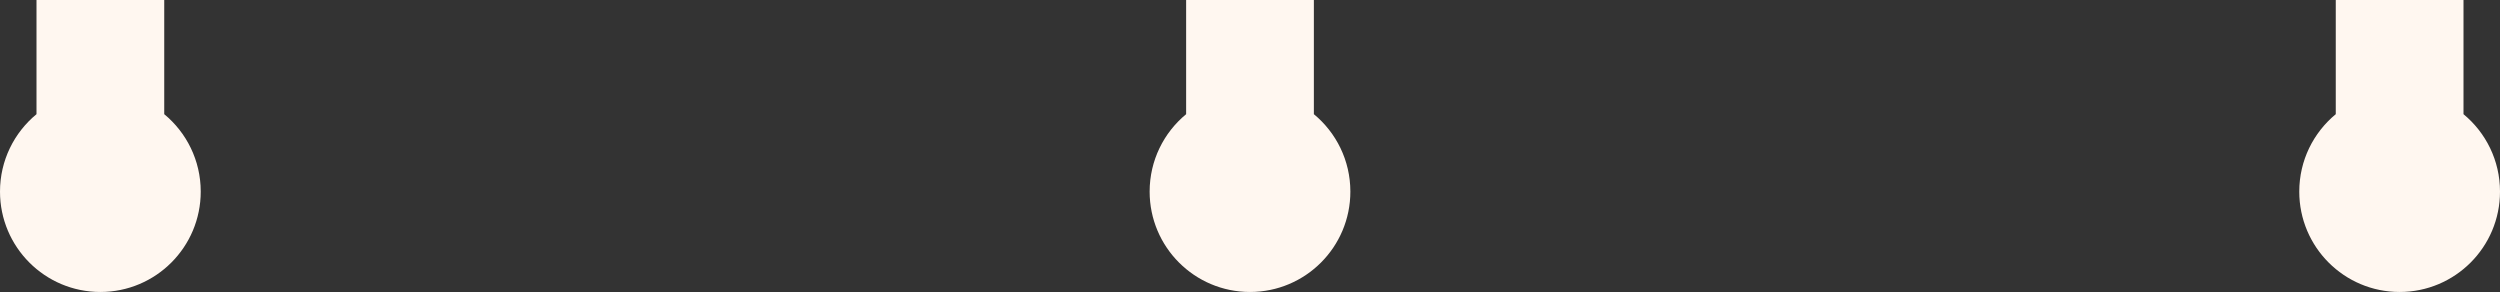
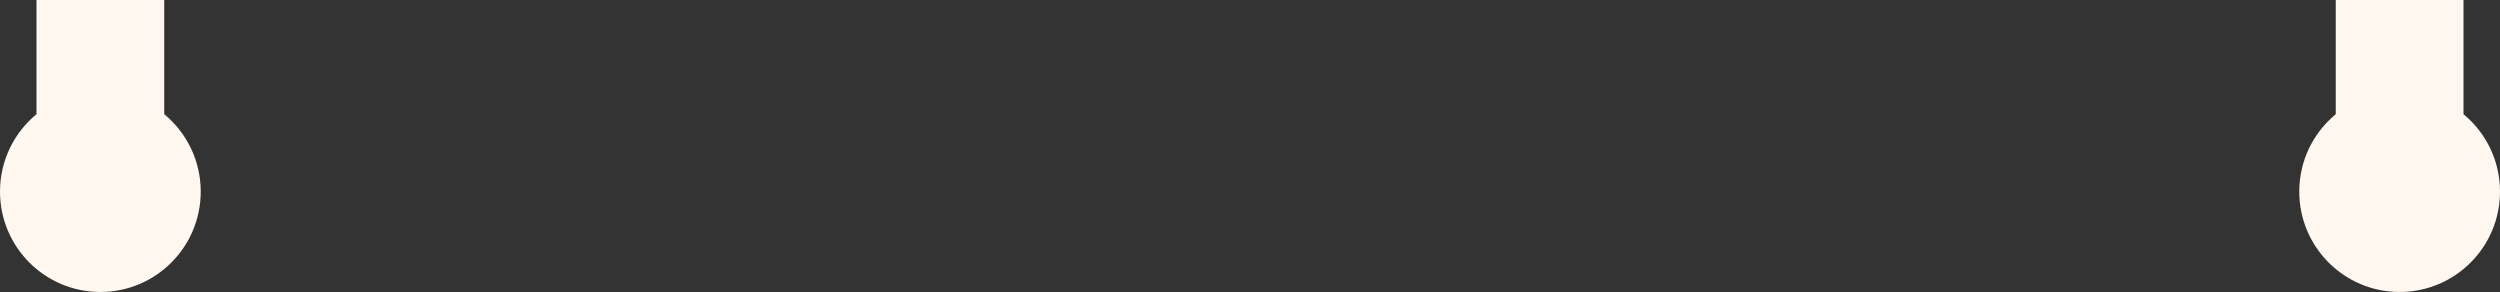
<svg xmlns="http://www.w3.org/2000/svg" width="137" height="16" viewBox="0 0 137 16" fill="none">
  <rect x="0" y="0" width="137" height="16" fill="#333333" stroke="none" />
  <path d="M9 6.257C10.222 7.266 11 8.792 11 10.5C11 13.538 8.538 16 5.5 16C2.462 16 0 13.538 0 10.5C0 8.792 0.778 7.266 2 6.257V0H9V6.257Z" fill="#FFF7F0" />
  <path d="M135 6.257C136.222 7.266 137 8.792 137 10.5C137 13.538 134.538 16 131.5 16C128.462 16 126 13.538 126 10.5C126 8.792 126.778 7.266 128 6.257V0H135V6.257Z" fill="#FFF7F0" />
-   <path d="M72 6.257C73.222 7.266 74 8.792 74 10.5C74 13.538 71.538 16 68.5 16C65.462 16 63 13.538 63 10.5C63 8.792 63.778 7.266 65 6.257V0H72V6.257Z" fill="#FFF7F0" />
</svg>